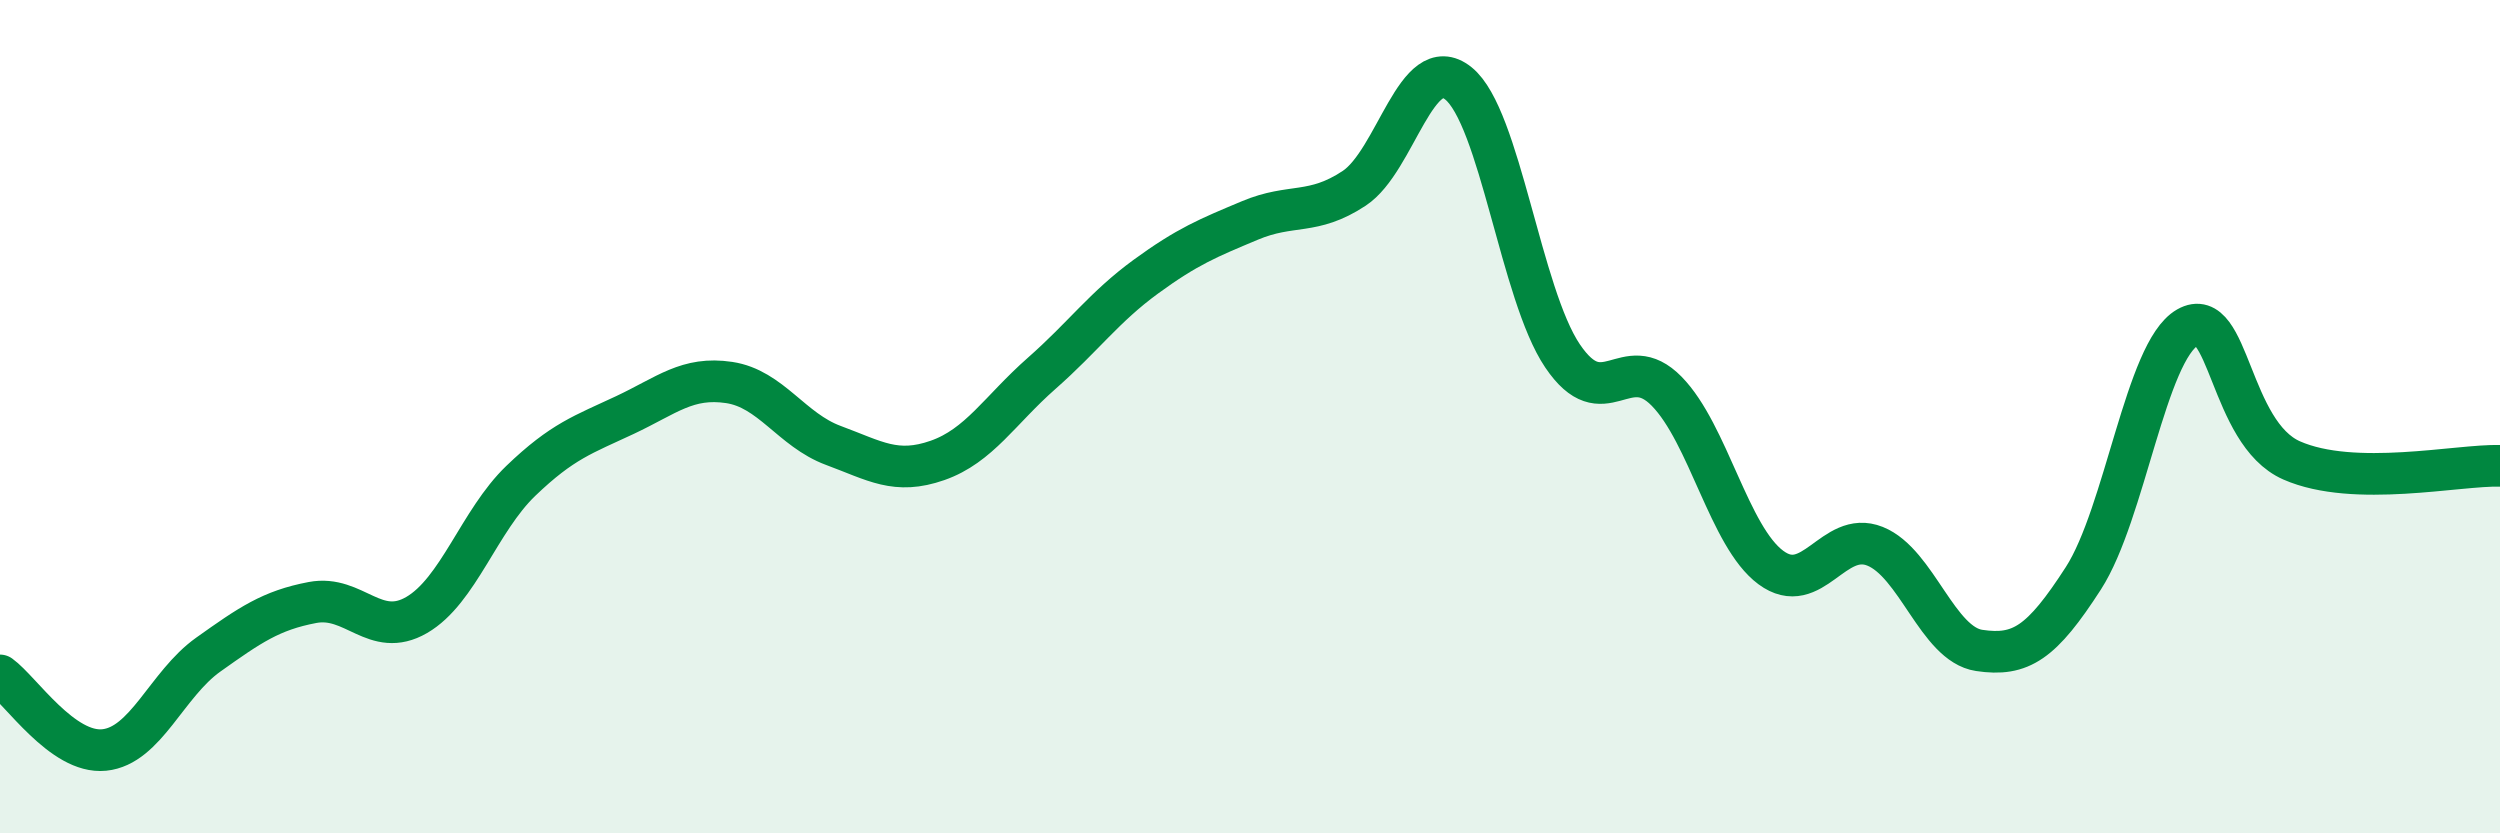
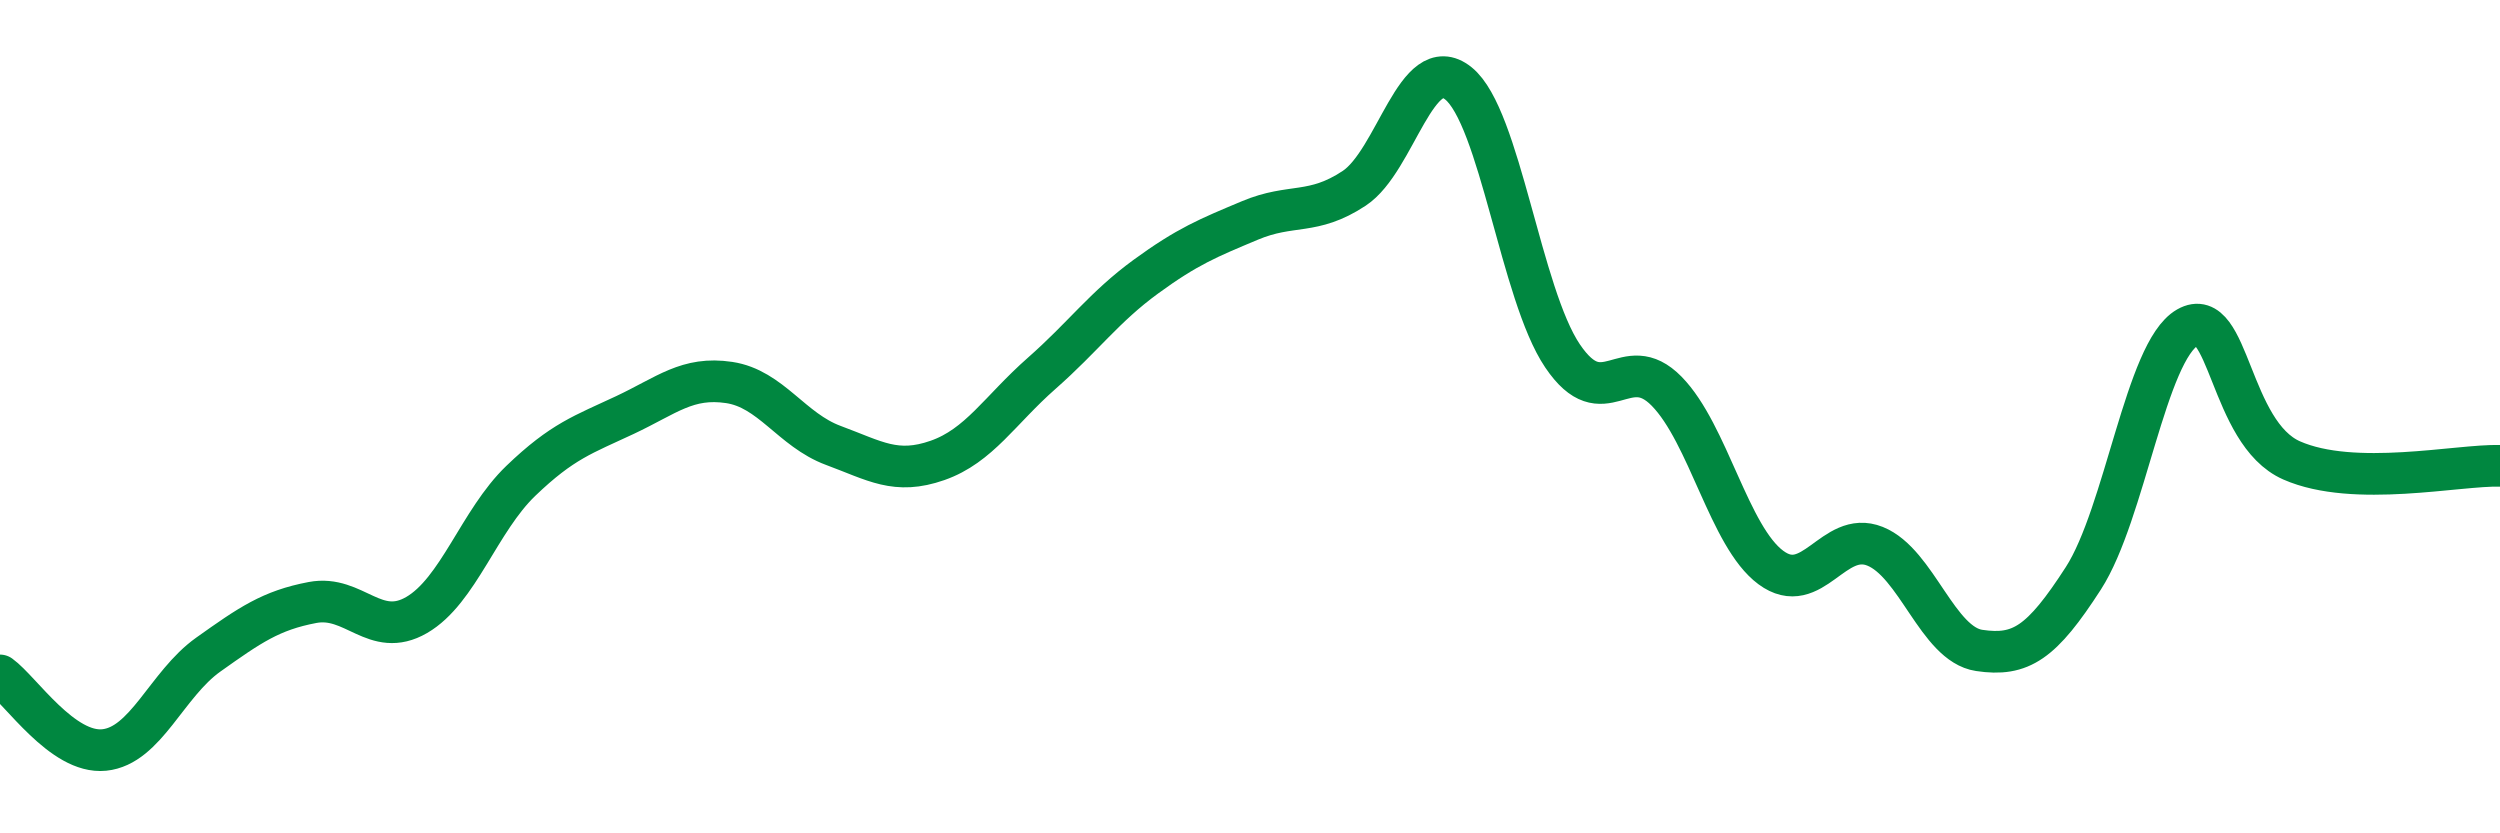
<svg xmlns="http://www.w3.org/2000/svg" width="60" height="20" viewBox="0 0 60 20">
-   <path d="M 0,16.21 C 0.5,16.57 1.5,18.1 2.5,18 C 3.5,17.9 4,16.42 5,15.71 C 6,15 6.5,14.65 7.5,14.46 C 8.5,14.27 9,15.34 10,14.76 C 11,14.18 11.5,12.5 12.5,11.54 C 13.5,10.58 14,10.43 15,9.96 C 16,9.49 16.5,9.03 17.5,9.18 C 18.5,9.33 19,10.32 20,10.69 C 21,11.06 21.5,11.4 22.5,11.05 C 23.5,10.7 24,9.84 25,8.96 C 26,8.08 26.5,7.37 27.5,6.64 C 28.5,5.91 29,5.71 30,5.29 C 31,4.87 31.5,5.18 32.5,4.52 C 33.5,3.86 34,1.2 35,2 C 36,2.8 36.5,7.06 37.5,8.54 C 38.5,10.02 39,8.37 40,9.39 C 41,10.41 41.5,12.88 42.5,13.62 C 43.5,14.36 44,12.71 45,13.11 C 46,13.51 46.5,15.46 47.5,15.61 C 48.5,15.76 49,15.43 50,13.88 C 51,12.33 51.5,8.43 52.5,7.86 C 53.5,7.29 53.5,10.39 55,11.05 C 56.5,11.71 59,11.15 60,11.18L60 20L0 20Z" fill="#008740" opacity="0.1" stroke-linecap="round" stroke-linejoin="round" />
  <path d="M 0,16.21 C 0.5,16.57 1.5,18.1 2.5,18 C 3.5,17.9 4,16.42 5,15.71 C 6,15 6.5,14.65 7.5,14.46 C 8.5,14.27 9,15.34 10,14.76 C 11,14.18 11.5,12.5 12.5,11.54 C 13.5,10.58 14,10.43 15,9.96 C 16,9.49 16.5,9.03 17.5,9.18 C 18.5,9.33 19,10.32 20,10.69 C 21,11.06 21.5,11.4 22.5,11.05 C 23.5,10.7 24,9.84 25,8.96 C 26,8.08 26.5,7.37 27.5,6.64 C 28.5,5.91 29,5.71 30,5.29 C 31,4.87 31.5,5.18 32.5,4.52 C 33.5,3.86 34,1.2 35,2 C 36,2.8 36.5,7.06 37.5,8.54 C 38.5,10.02 39,8.37 40,9.39 C 41,10.41 41.5,12.88 42.5,13.62 C 43.5,14.36 44,12.71 45,13.11 C 46,13.51 46.5,15.46 47.5,15.61 C 48.5,15.76 49,15.43 50,13.88 C 51,12.33 51.5,8.43 52.5,7.86 C 53.5,7.29 53.5,10.39 55,11.05 C 56.5,11.71 59,11.15 60,11.18" stroke="#008740" stroke-width="1" fill="none" stroke-linecap="round" stroke-linejoin="round" />
</svg>